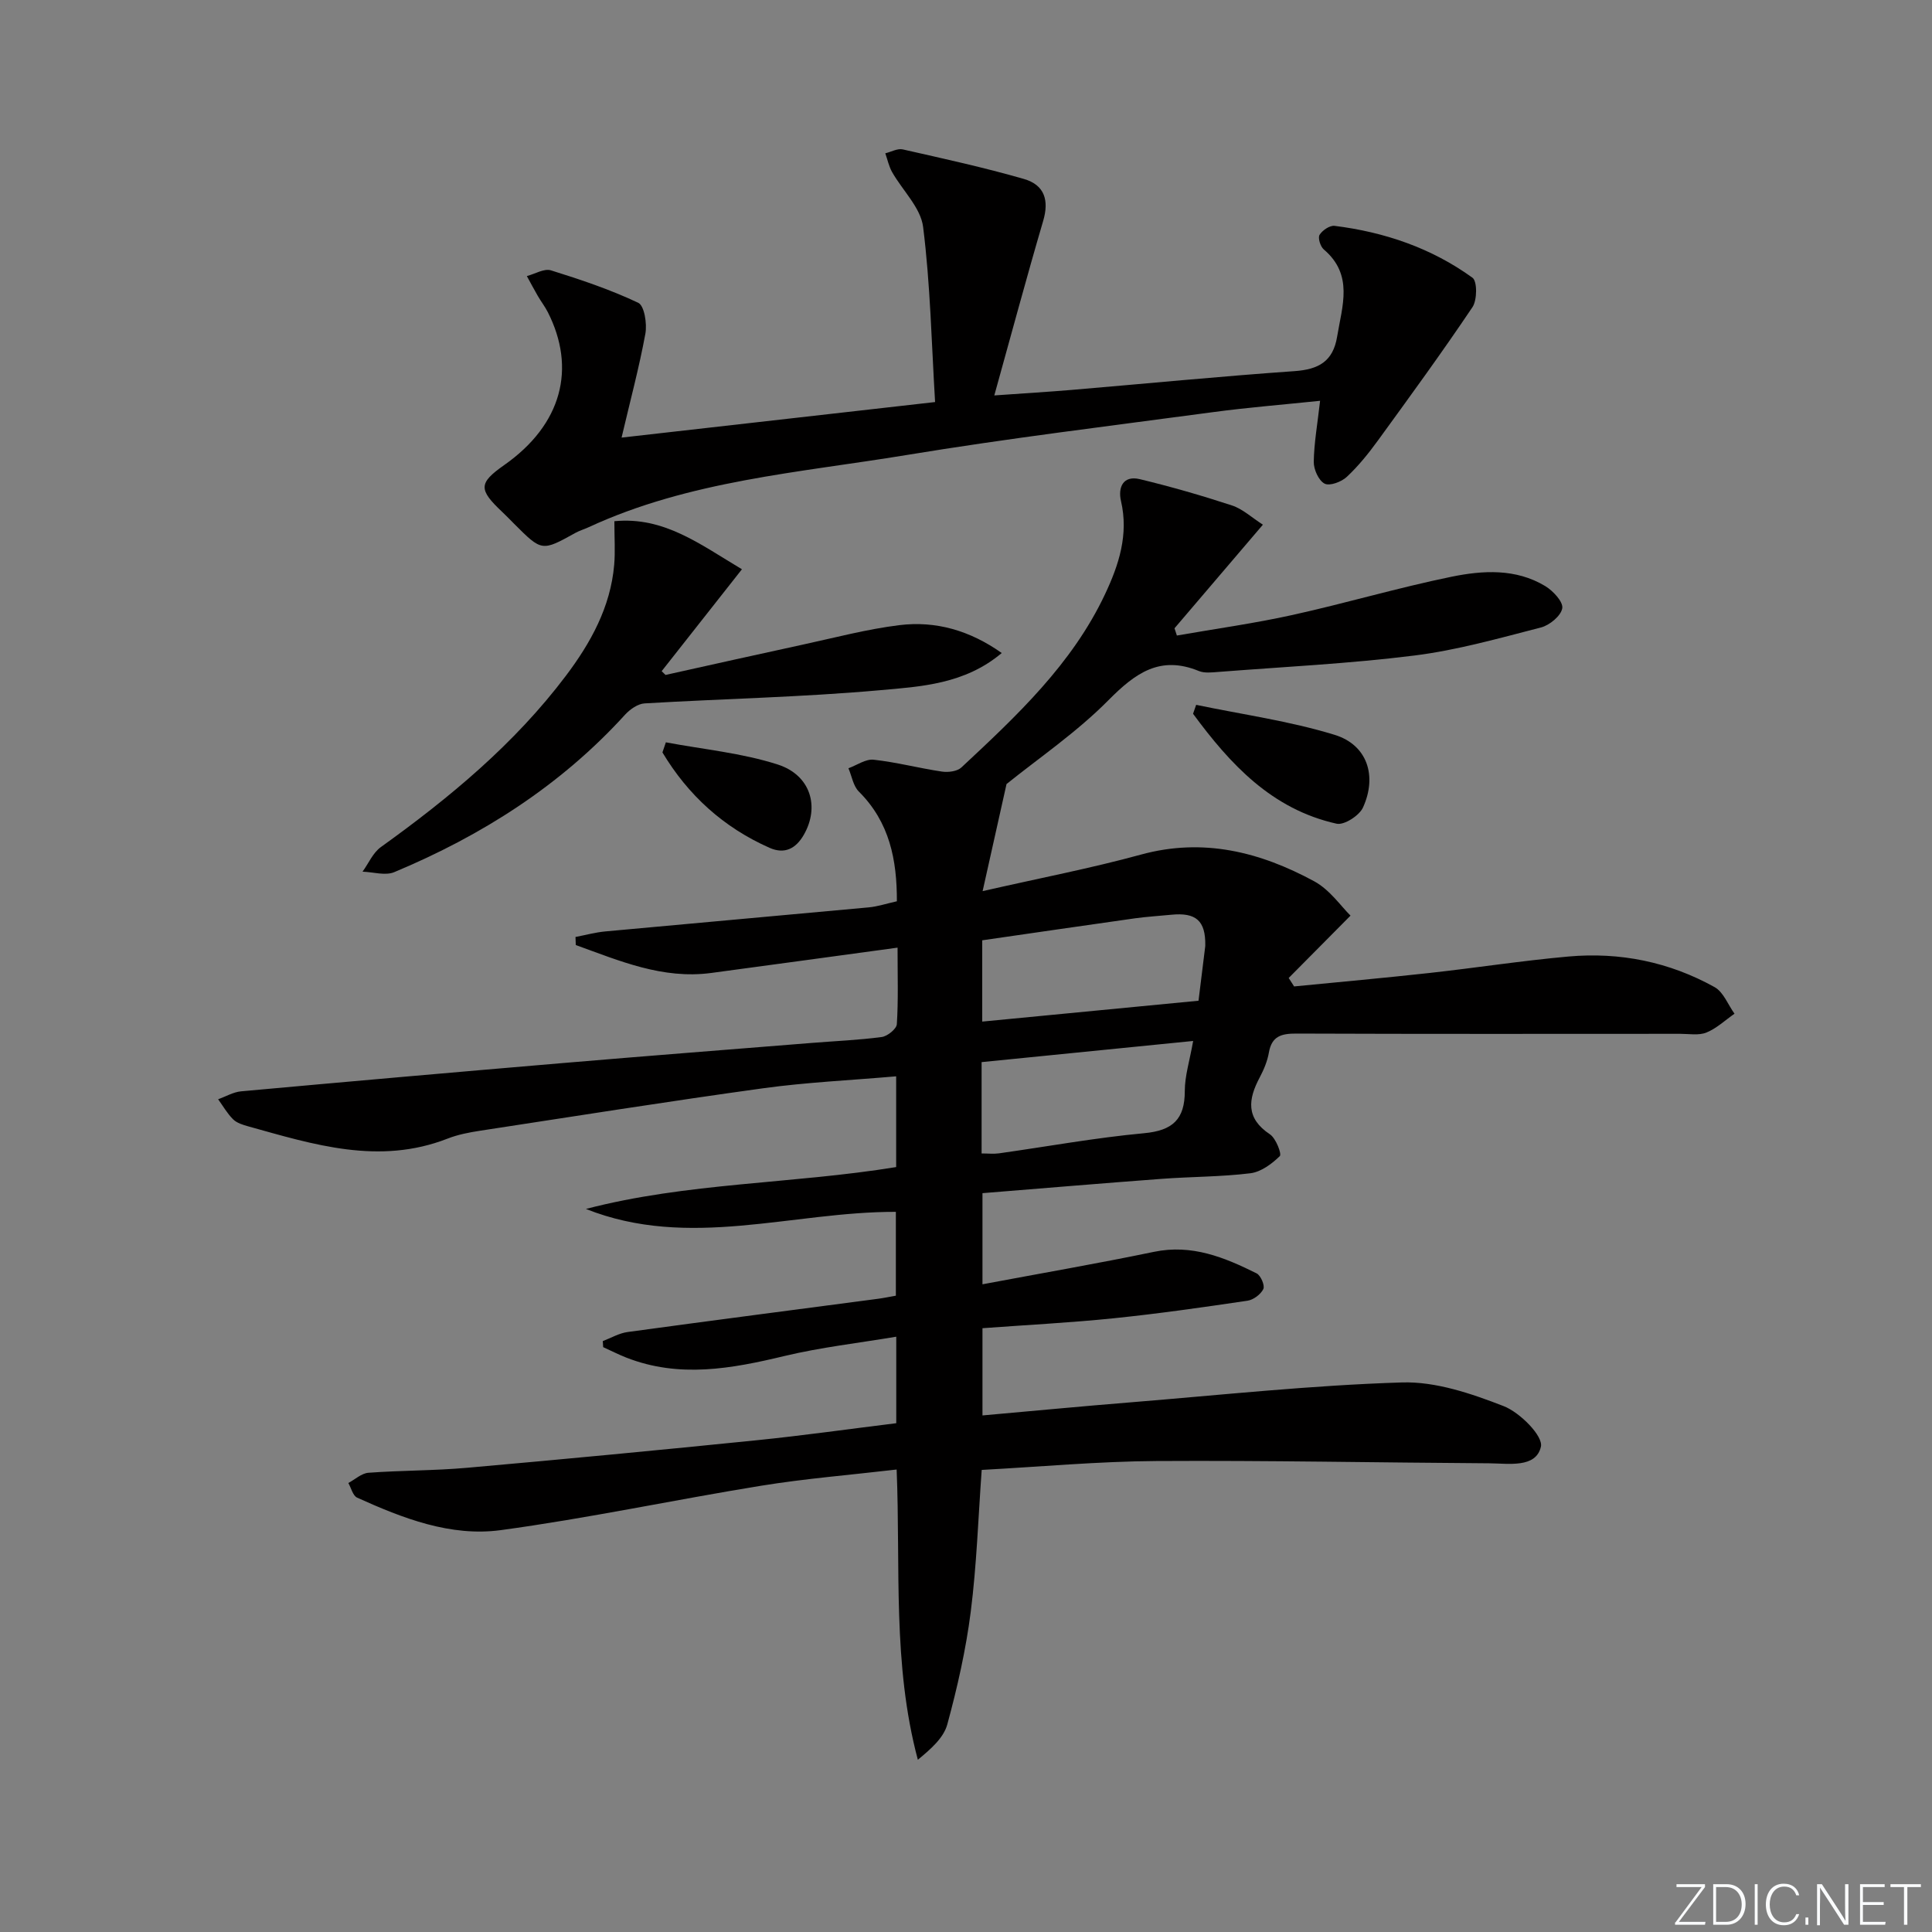
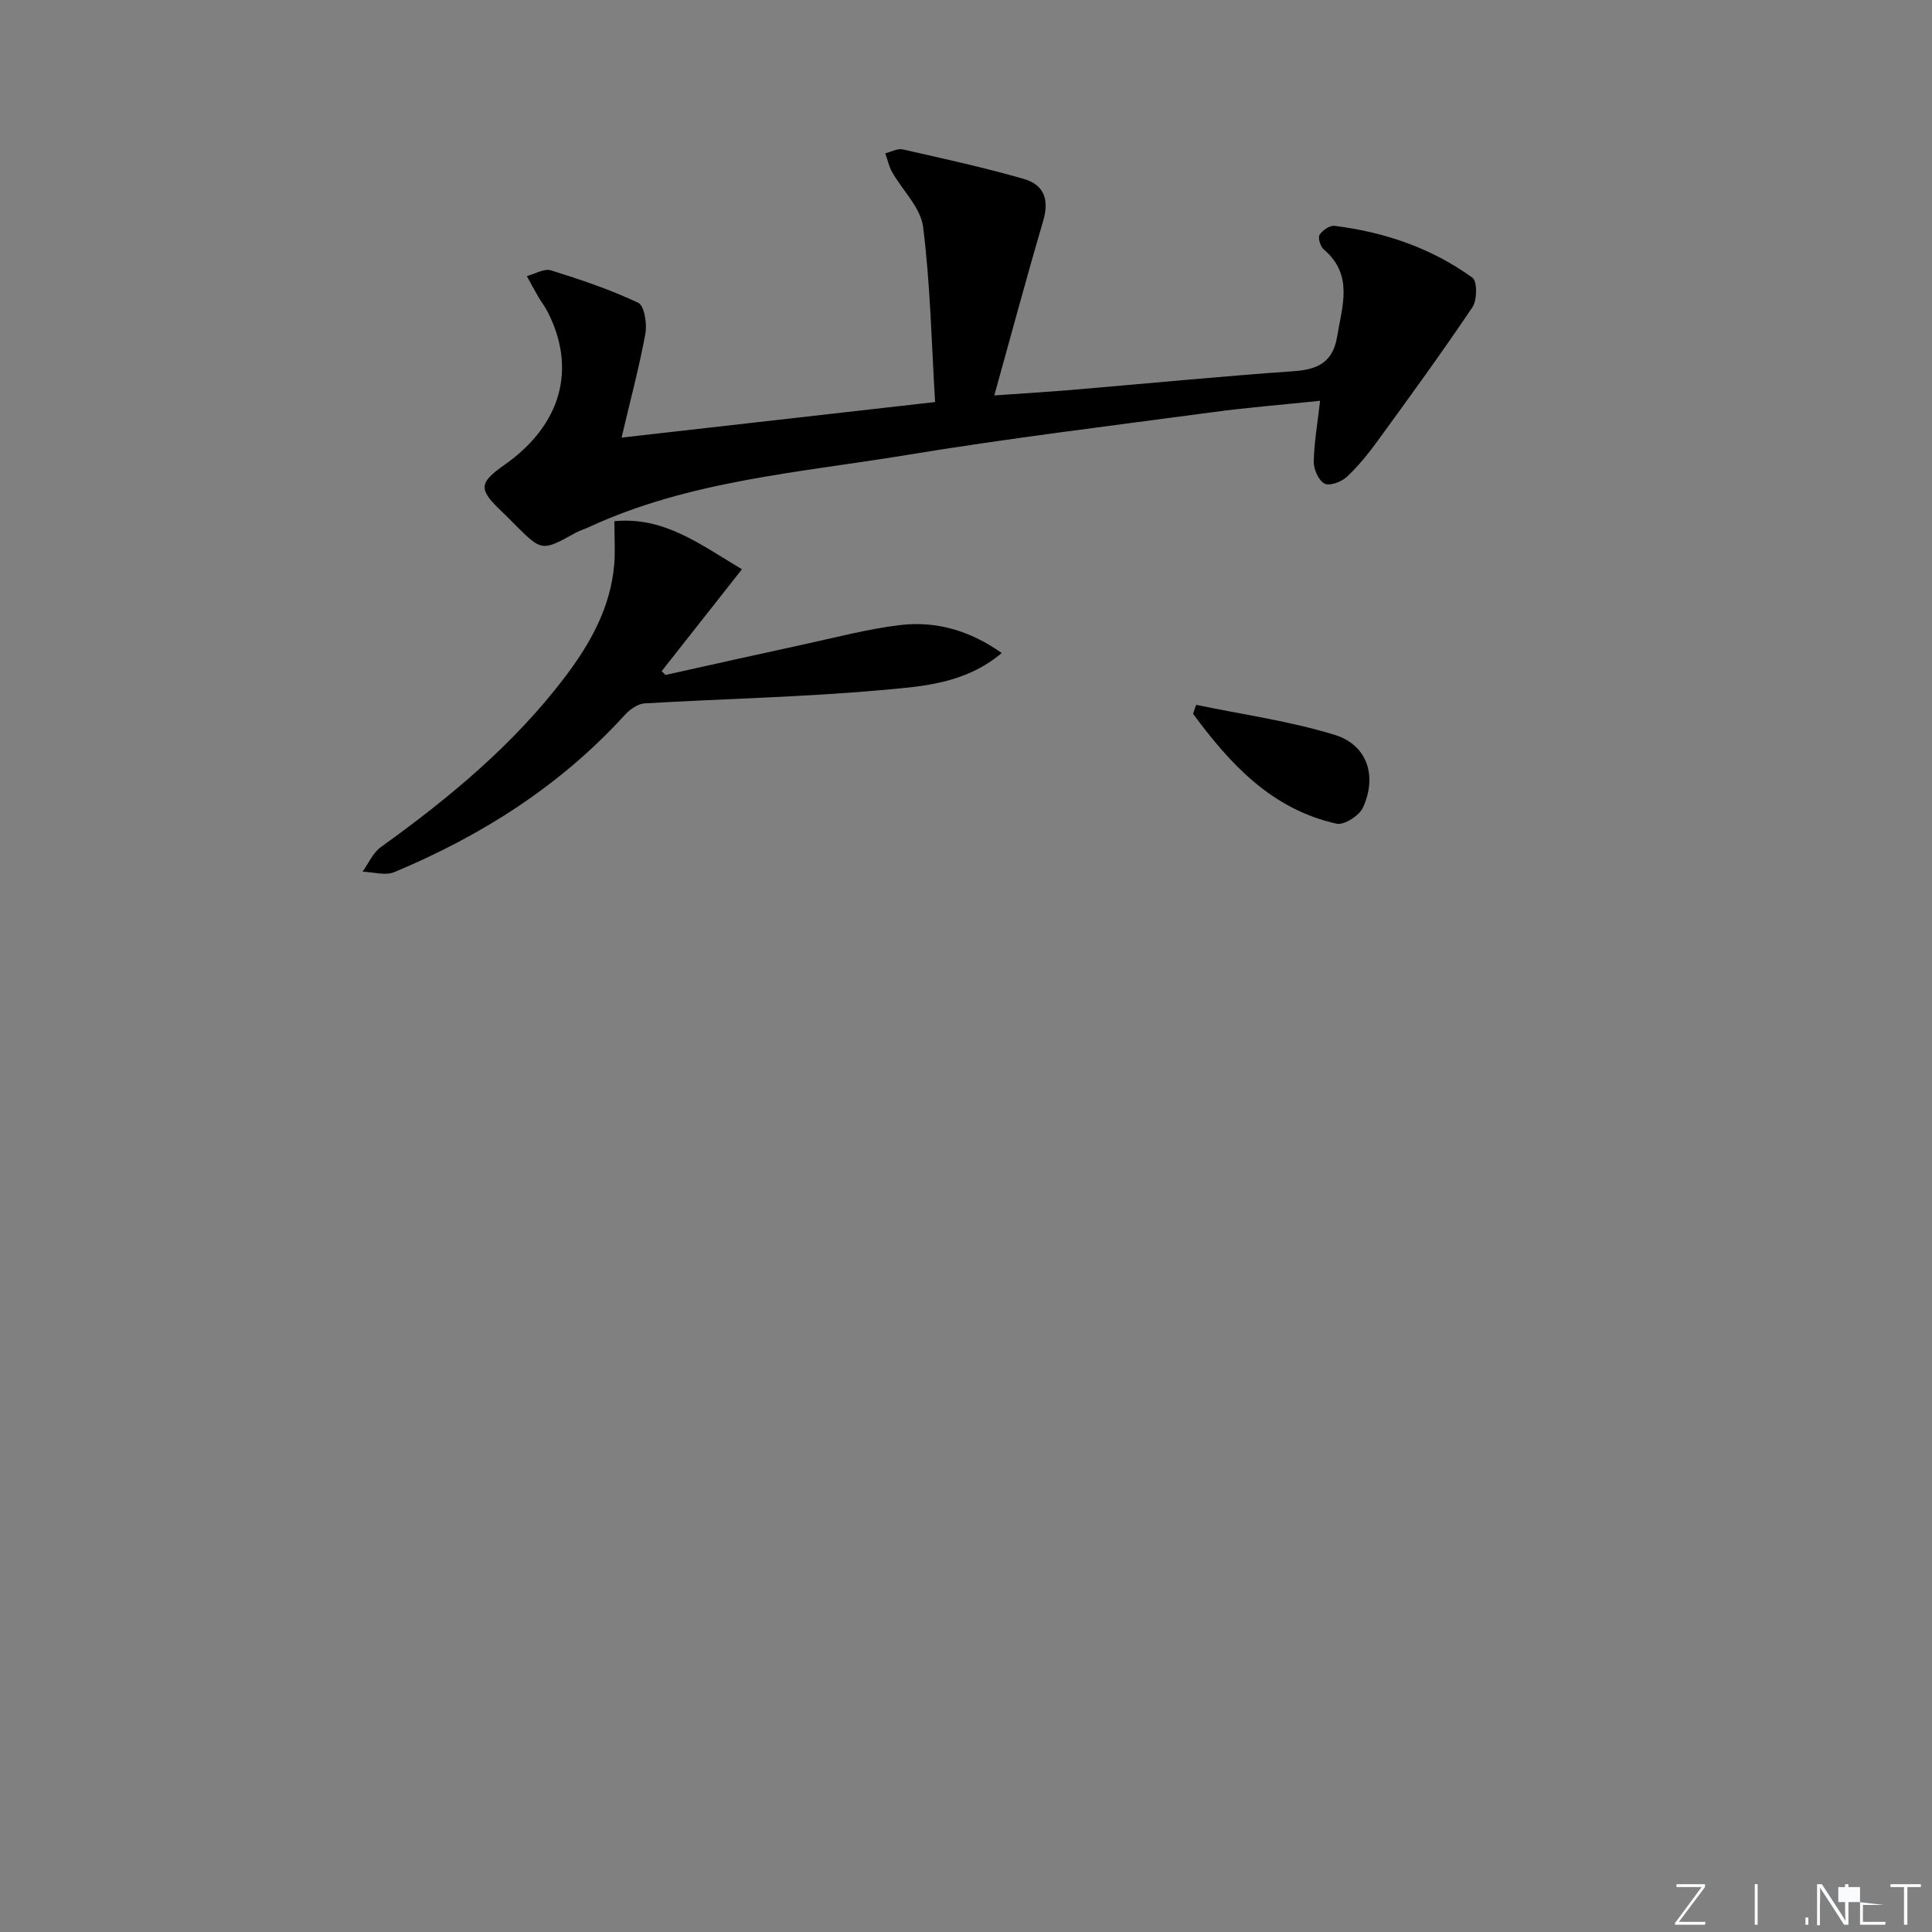
<svg xmlns="http://www.w3.org/2000/svg" enable-background="new 0 0 400 400" viewBox="0 0 400 400">
  <rect x="0" y="0" width="400" height="400" fill="#808080" stroke="none" />
  <g fill="#fafbfc">
    <path d="m346.9 398 5.4-7.3h-5.2v-.6h5.9v.6l-5.4 7.2h5.5l-.1.6h-6.2v-.5z" />
-     <path d="m354.7 390.1h2.8c2.3 0 3.9 1.6 3.9 4.1s-1.6 4.3-3.9 4.3h-2.8zm.6 7.8h2c2.2 0 3.3-1.6 3.3-3.6 0-1.8-1-3.6-3.3-3.6h-2z" />
    <path d="m363.9 390.1v8.4h-.6v-8.4z" />
-     <path d="m372.5 396.3c-.4 1.3-1.4 2.3-3.2 2.3-2.4 0-3.7-1.9-3.7-4.3 0-2.3 1.2-4.3 3.7-4.3 1.8 0 2.9 1 3.2 2.4h-.6c-.4-1.1-1.1-1.8-2.5-1.8-2.1 0-3 1.9-3 3.7s.9 3.7 3 3.7c1.4 0 2.1-.7 2.5-1.7z" />
    <path d="m373.8 398.5v-1.5h.6v1.5z" />
    <path d="m376.2 398.5v-8.4h1c1.3 2 4.4 6.7 4.9 7.6-.1-1.2-.1-2.4-.1-3.8v-3.8h.7v8.4h-.9c-1.2-1.9-4.4-6.8-5-7.7.1 1.1 0 2.3 0 3.9v3.9h-.6z" />
-     <path d="m390 394.4h-4.3v3.5h4.7l-.1.6h-5.2v-8.4h5.1v.6h-4.5v3.1h4.3z" />
+     <path d="m390 394.4h-4.3v3.5h4.7l-.1.6h-5.2v-8.4v.6h-4.5v3.1h4.3z" />
    <path d="m394.2 390.7h-2.8v-.6h6.3v.6h-2.8v7.8h-.7z" />
  </g>
-   <path d="m124.8 277.66c1.71-.65 3.38-1.64 5.14-1.88 17.27-2.36 34.56-4.6 51.85-6.88 1.13-.15 2.25-.39 3.69-.64 0-5.85 0-11.55 0-17.36-21.53-.05-42.84 7.89-64.17-.6 20.97-5.47 42.73-5.17 64.23-8.67 0-6.04 0-12.11 0-18.79-9.4.82-18.51 1.23-27.51 2.47-19.56 2.7-39.07 5.8-58.6 8.79-2.29.35-4.63.8-6.77 1.64-14.17 5.53-27.7 1.24-41.26-2.54-1.11-.31-2.36-.69-3.13-1.45-1.22-1.2-2.09-2.76-3.11-4.16 1.58-.56 3.13-1.49 4.74-1.64 22.18-2.02 44.37-3.97 66.56-5.85 17.22-1.46 34.46-2.8 51.69-4.18 4.81-.39 9.64-.58 14.41-1.22 1.18-.16 3.05-1.67 3.12-2.65.32-4.93.15-9.9.15-15.85-13.32 1.81-25.94 3.55-38.57 5.24-10.1 1.35-19.01-2.52-28.05-5.78-.02-.56-.04-1.11-.06-1.67 2.06-.39 4.11-.96 6.19-1.15 18.18-1.69 36.37-3.29 54.55-4.98 1.8-.17 3.56-.76 5.8-1.26.02-8.54-1.49-16.35-7.87-22.71-1.17-1.16-1.46-3.2-2.16-4.83 1.74-.63 3.56-1.95 5.22-1.77 4.75.52 9.42 1.76 14.15 2.46 1.29.19 3.14-.04 4.01-.85 11.46-10.69 22.94-21.41 29.76-35.91 2.85-6.05 4.9-12.31 3.29-19.25-.65-2.79.4-5.38 3.92-4.53 6.42 1.55 12.79 3.38 19.06 5.44 2.22.73 4.1 2.51 6.4 3.98-6.39 7.49-12.34 14.47-18.3 21.45.16.5.33 1 .49 1.5 7.99-1.4 16.04-2.51 23.95-4.26 11.01-2.43 21.86-5.65 32.9-7.91 6.49-1.33 13.33-1.74 19.41 1.93 1.62.98 3.75 3.26 3.53 4.59-.26 1.57-2.62 3.52-4.41 3.98-8.67 2.23-17.36 4.7-26.21 5.81-13.48 1.69-27.08 2.34-40.64 3.4-1.32.1-2.81.28-3.97-.19-8.04-3.3-13.16.42-18.73 6.04-6.61 6.68-14.53 12.06-21.1 17.36-1.61 7.2-3.13 13.98-4.95 22.17 11.92-2.72 22.47-4.74 32.8-7.57 12.91-3.53 24.66-.53 35.85 5.53 3.26 1.77 5.6 5.24 7.52 7.11-4.8 4.85-8.8 8.88-12.8 12.91.37.58.74 1.16 1.12 1.75 9.36-.92 18.73-1.76 28.07-2.79 9.58-1.06 19.11-2.54 28.7-3.4 10.67-.96 20.91 1.11 30.3 6.34 1.82 1.02 2.76 3.62 4.11 5.5-1.92 1.33-3.69 3.03-5.8 3.89-1.59.65-3.61.27-5.44.27-26.5.01-52.99.05-79.49-.05-3.08-.01-5.08.53-5.67 3.93-.31 1.77-1.04 3.53-1.89 5.13-2.42 4.54-2.93 8.46 2.11 11.8 1.23.82 2.48 4.08 2.04 4.51-1.65 1.61-3.9 3.28-6.09 3.55-6.09.75-12.27.7-18.4 1.16-12.25.91-24.49 1.95-37.07 2.96v18.87c11.91-2.24 23.75-4.28 35.5-6.72 7.85-1.63 14.59 1.14 21.26 4.46.86.43 1.74 2.51 1.39 3.24-.53 1.1-2.05 2.24-3.29 2.42-9.19 1.36-18.4 2.68-27.65 3.63-8.92.92-17.9 1.37-27.21 2.06v18.06c10.28-.91 20.47-1.89 30.67-2.71 18.72-1.52 37.42-3.54 56.17-4.12 7-.22 14.37 2.3 21.06 4.9 3.36 1.3 8.22 6.19 7.72 8.4-1.02 4.48-6.68 3.47-10.72 3.44-22.97-.14-45.94-.61-68.91-.47-11.93.07-23.86 1.18-36.15 1.84-.72 9.95-1.04 19.72-2.27 29.38-1 7.85-2.77 15.66-4.85 23.3-.77 2.82-3.42 5.12-6.1 7.33-5.29-19.82-3.56-39.74-4.39-60.09-9.66 1.13-18.9 1.87-28.02 3.35-18.01 2.92-35.89 6.75-53.96 9.2-10.38 1.4-20.28-2.46-29.72-6.73-.88-.4-1.23-1.99-1.82-3.03 1.39-.74 2.74-2.02 4.17-2.12 6.79-.5 13.64-.43 20.42-1.03 20.02-1.77 40.03-3.68 60.03-5.71 9.55-.97 19.06-2.32 28.82-3.52 0-5.99 0-11.58 0-17.91-7.93 1.33-15.66 2.2-23.16 4-10.95 2.63-21.77 4.62-32.72.33-1.63-.64-3.2-1.44-4.8-2.17-.04-.41-.06-.83-.08-1.25zm78.56-82.98v16.83c15.21-1.47 30.04-2.9 44.78-4.32.5-4.06.92-7.5 1.35-10.94.02-.17.05-.33.05-.5.08-5.11-1.9-6.88-7.07-6.36-2.48.25-4.97.39-7.43.73-10.62 1.5-21.23 3.05-31.68 4.56zm43.67 20.84c-15.11 1.51-29.5 2.95-43.8 4.38v18.91c1.34 0 2.48.13 3.58-.02 10.02-1.41 20-3.24 30.06-4.17 5.91-.55 8.44-2.86 8.43-8.76 0-3.1 1-6.2 1.73-10.34z" fill="#010000" />
  <path d="m128.69 90.6c21.87-2.48 42.77-4.85 64.91-7.36-.74-12.25-.98-24.34-2.48-36.26-.5-3.99-4.27-7.55-6.43-11.37-.66-1.18-.94-2.57-1.4-3.87 1.21-.29 2.52-1.05 3.61-.81 8.39 1.9 16.82 3.74 25.08 6.12 4.38 1.26 5.22 4.53 4 8.68-3.43 11.67-6.58 23.42-10.12 36.14 6.47-.46 11.22-.74 15.97-1.14 15.39-1.3 30.77-2.81 46.18-3.89 4.98-.35 7.98-1.99 8.83-7.15 1.04-6.35 3.44-12.78-2.77-18.05-.7-.6-1.25-2.39-.87-3.01.57-.94 2.11-1.99 3.1-1.87 10.36 1.29 20.08 4.6 28.56 10.74 1.01.73.98 4.63 0 6.09-6.29 9.36-12.93 18.47-19.56 27.59-1.95 2.68-4.05 5.3-6.46 7.55-1.11 1.04-3.55 1.95-4.6 1.4-1.23-.64-2.26-2.94-2.24-4.5.06-3.93.77-7.86 1.31-12.65-7.77.81-14.96 1.38-22.1 2.34-21.22 2.85-42.49 5.42-63.6 8.9-22.18 3.65-44.89 5.28-65.73 14.93-.91.42-1.88.7-2.75 1.18-6.94 3.85-6.94 3.86-12.67-1.87-.82-.82-1.63-1.67-2.48-2.47-4.91-4.63-4.93-5.95.38-9.68 12.04-8.44 14.95-20.07 9.06-31.68-.6-1.18-1.43-2.24-2.09-3.39-.78-1.34-1.5-2.72-2.25-4.08 1.67-.44 3.58-1.62 4.98-1.19 6.14 1.91 12.29 3.98 18.08 6.72 1.27.6 1.85 4.33 1.48 6.39-1.29 7.01-3.14 13.89-4.93 21.52z" fill="#010000" />
  <path d="m127.2 107.91c10.29-1 17.75 4.8 26.41 9.95-5.58 7.08-11.1 14.09-16.62 21.1.27.26.53.52.8.78 9.47-2.1 18.94-4.23 28.43-6.28 6.64-1.44 13.26-3.2 19.98-4.03 7.56-.93 14.61 1.11 21.2 5.77-7.68 6.47-16.75 6.95-25.32 7.71-16.16 1.44-32.41 1.76-48.62 2.72-1.4.08-3.02 1.22-4.04 2.33-13.35 14.68-29.66 25.03-47.8 32.61-1.85.77-4.36-.03-6.56-.1 1.25-1.72 2.15-3.91 3.79-5.09 14.25-10.23 27.66-21.35 38.3-35.45 5.15-6.83 9.25-14.23 10.01-22.98.24-2.75.04-5.55.04-9.04z" fill="#010000" />
  <path d="m247.65 145.93c9.58 2 19.36 3.35 28.67 6.21 6.77 2.08 8.85 8.51 5.87 15.05-.76 1.67-3.9 3.69-5.45 3.35-13.43-2.98-22.05-12.33-29.73-22.76.22-.62.43-1.24.64-1.85z" fill="#010000" />
-   <path d="m137.86 153.69c7.74 1.46 15.71 2.2 23.15 4.59 6.88 2.21 8.72 8.8 5.41 14.56-1.64 2.85-3.96 4.08-7.1 2.69-9.53-4.22-16.86-10.89-22.17-19.75.24-.71.48-1.4.71-2.09z" fill="#010000" />
</svg>